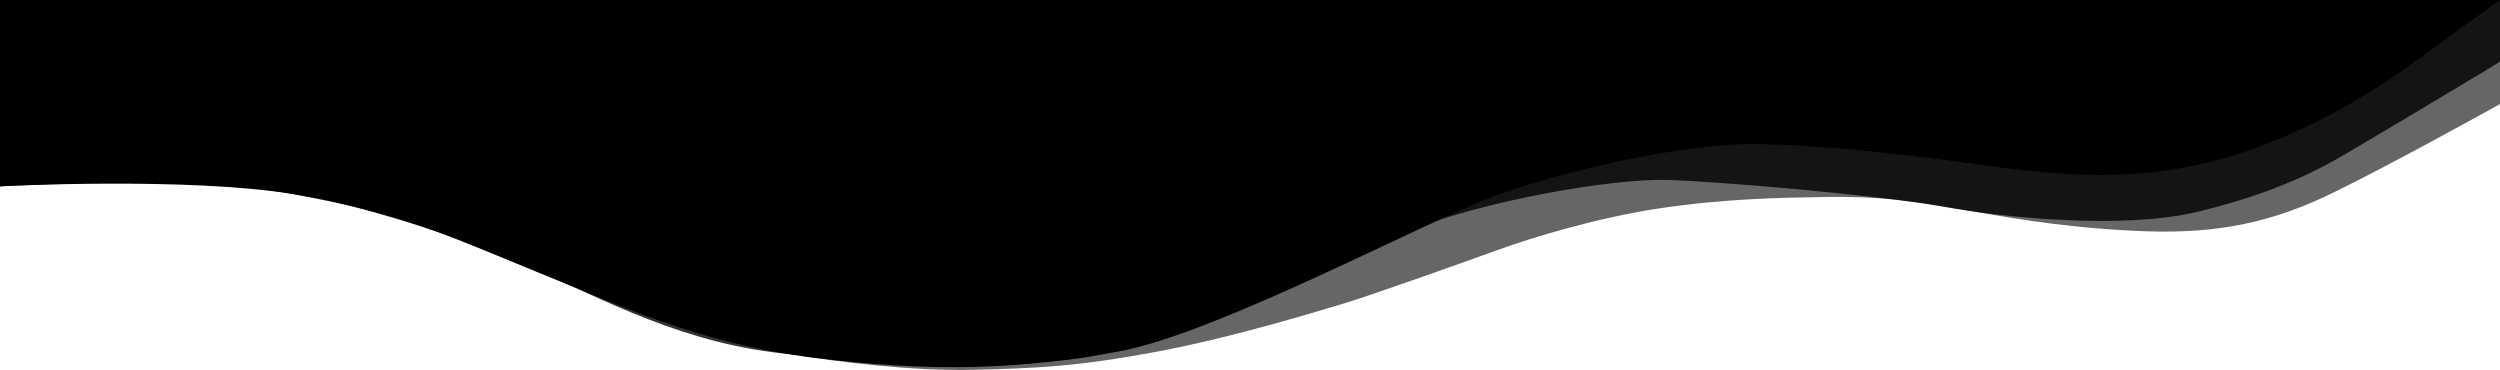
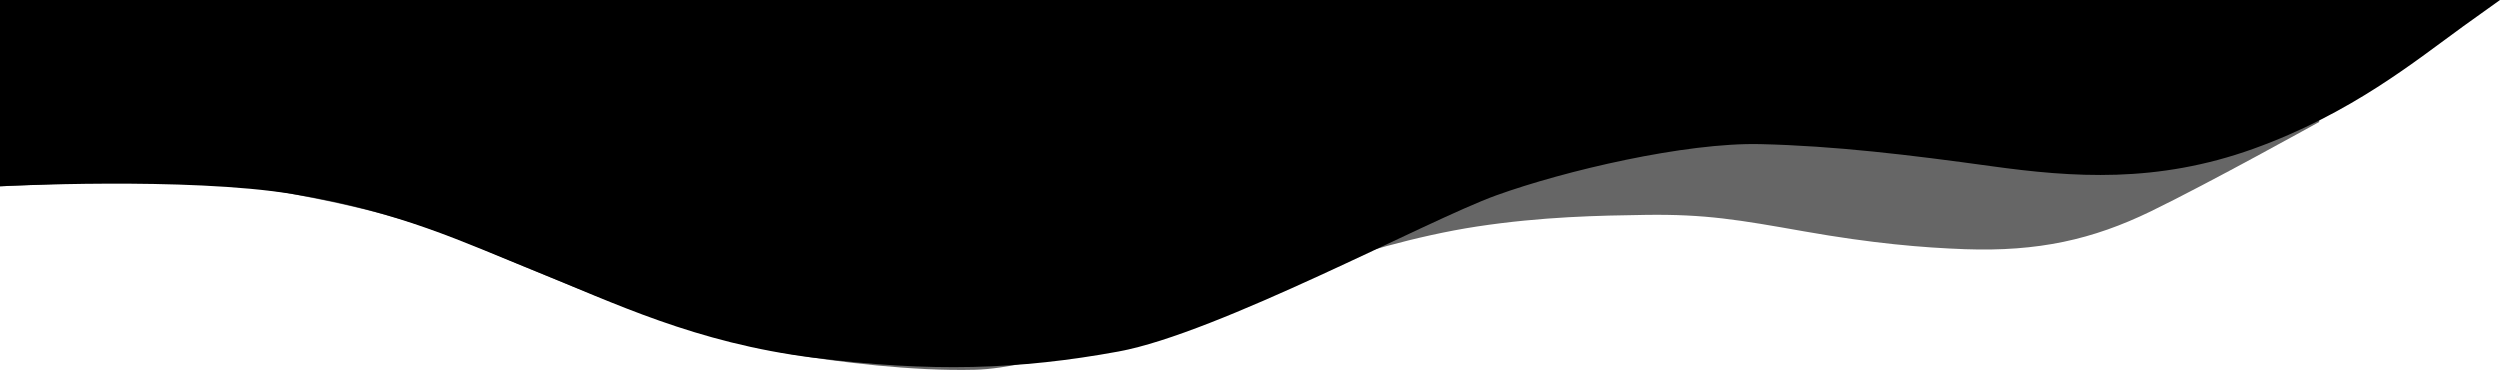
<svg xmlns="http://www.w3.org/2000/svg" x="0px" y="0px" width="1919.76px" viewBox="0 10 1919.76 284.081" xml:space="preserve">
  <path fill="#333333" d="M-12,1082.397" />
-   <path opacity="0.8" d="M0,10v143.066c0,0,93.88-7.884,167.88-3.884c60.924,3.293,178.75,38.75,237.5,65 s121.159,60.857,202.745,67.884c71.005,6.116,174.755,12.072,231.125,1.363c67.112-12.75,158.821-63.642,231.071-92.392 S1241,146.929,1280.75,148.179s163,11.75,211.25,20.5s139.047,17.586,195.714,3.92c71.045-17.134,104.559-39.18,126.333-52 c28.969-17.057,95.458-56.917,95.458-56.917l10.255-6.417V10H0z" />
-   <path opacity="0.6" d="M225.125,159.066c47.25,9,89.5,18.625,139.25,39.625s107.375,44.875,136.5,54.5 s73.125,23.125,107.25,28.875s92.375,13.125,140.625,11.875s77.75-2.375,138.875-13.75s128-32.375,144.625-37.25 s88.494-30.292,118.25-41.125c25.563-9.307,75.824-24.531,122.5-31.625c50.168-7.625,94.263-8.42,129.381-8.926 c46.333-0.667,71.812,3.801,122,12.667c52.125,9.208,90.839,12.513,123.333,13.667c56.333,2,98.042-7.375,142.667-29 s129.379-68.667,129.379-68.667V10H0v143.066c0,0,84.375-3.75,102.5-4S177.875,150.066,225.125,159.066z" />
+   <path opacity="0.6" d="M225.125,159.066c47.25,9,89.5,18.625,139.25,39.625s107.375,44.875,136.5,54.5 s73.125,23.125,107.25,28.875s92.375,13.125,140.625,11.875s128-32.375,144.625-37.25 s88.494-30.292,118.25-41.125c25.563-9.307,75.824-24.531,122.5-31.625c50.168-7.625,94.263-8.42,129.381-8.926 c46.333-0.667,71.812,3.801,122,12.667c52.125,9.208,90.839,12.513,123.333,13.667c56.333,2,98.042-7.375,142.667-29 s129.379-68.667,129.379-68.667V10H0v143.066c0,0,84.375-3.75,102.5-4S177.875,150.066,225.125,159.066z" />
  <path d="M225.125,159.066c82.255,13.533,129.097,36.303,187.097,59.636s121.837,54.697,212.472,65.981 c90.353,11.249,157.732,9.244,234.186-4.751c76.336-13.974,237.454-100.923,290.12-119.923c52.668-19,145.332-40.667,202.666-39.333 s114.715,8.255,177.381,16.922c62.668,8.667,127.231,13.286,201.333-13.333c75.379-27.078,124.954-67.922,160.954-93.922L1919.76,10 H0v143.066C0,153.066,143.576,145.649,225.125,159.066z" />
</svg>